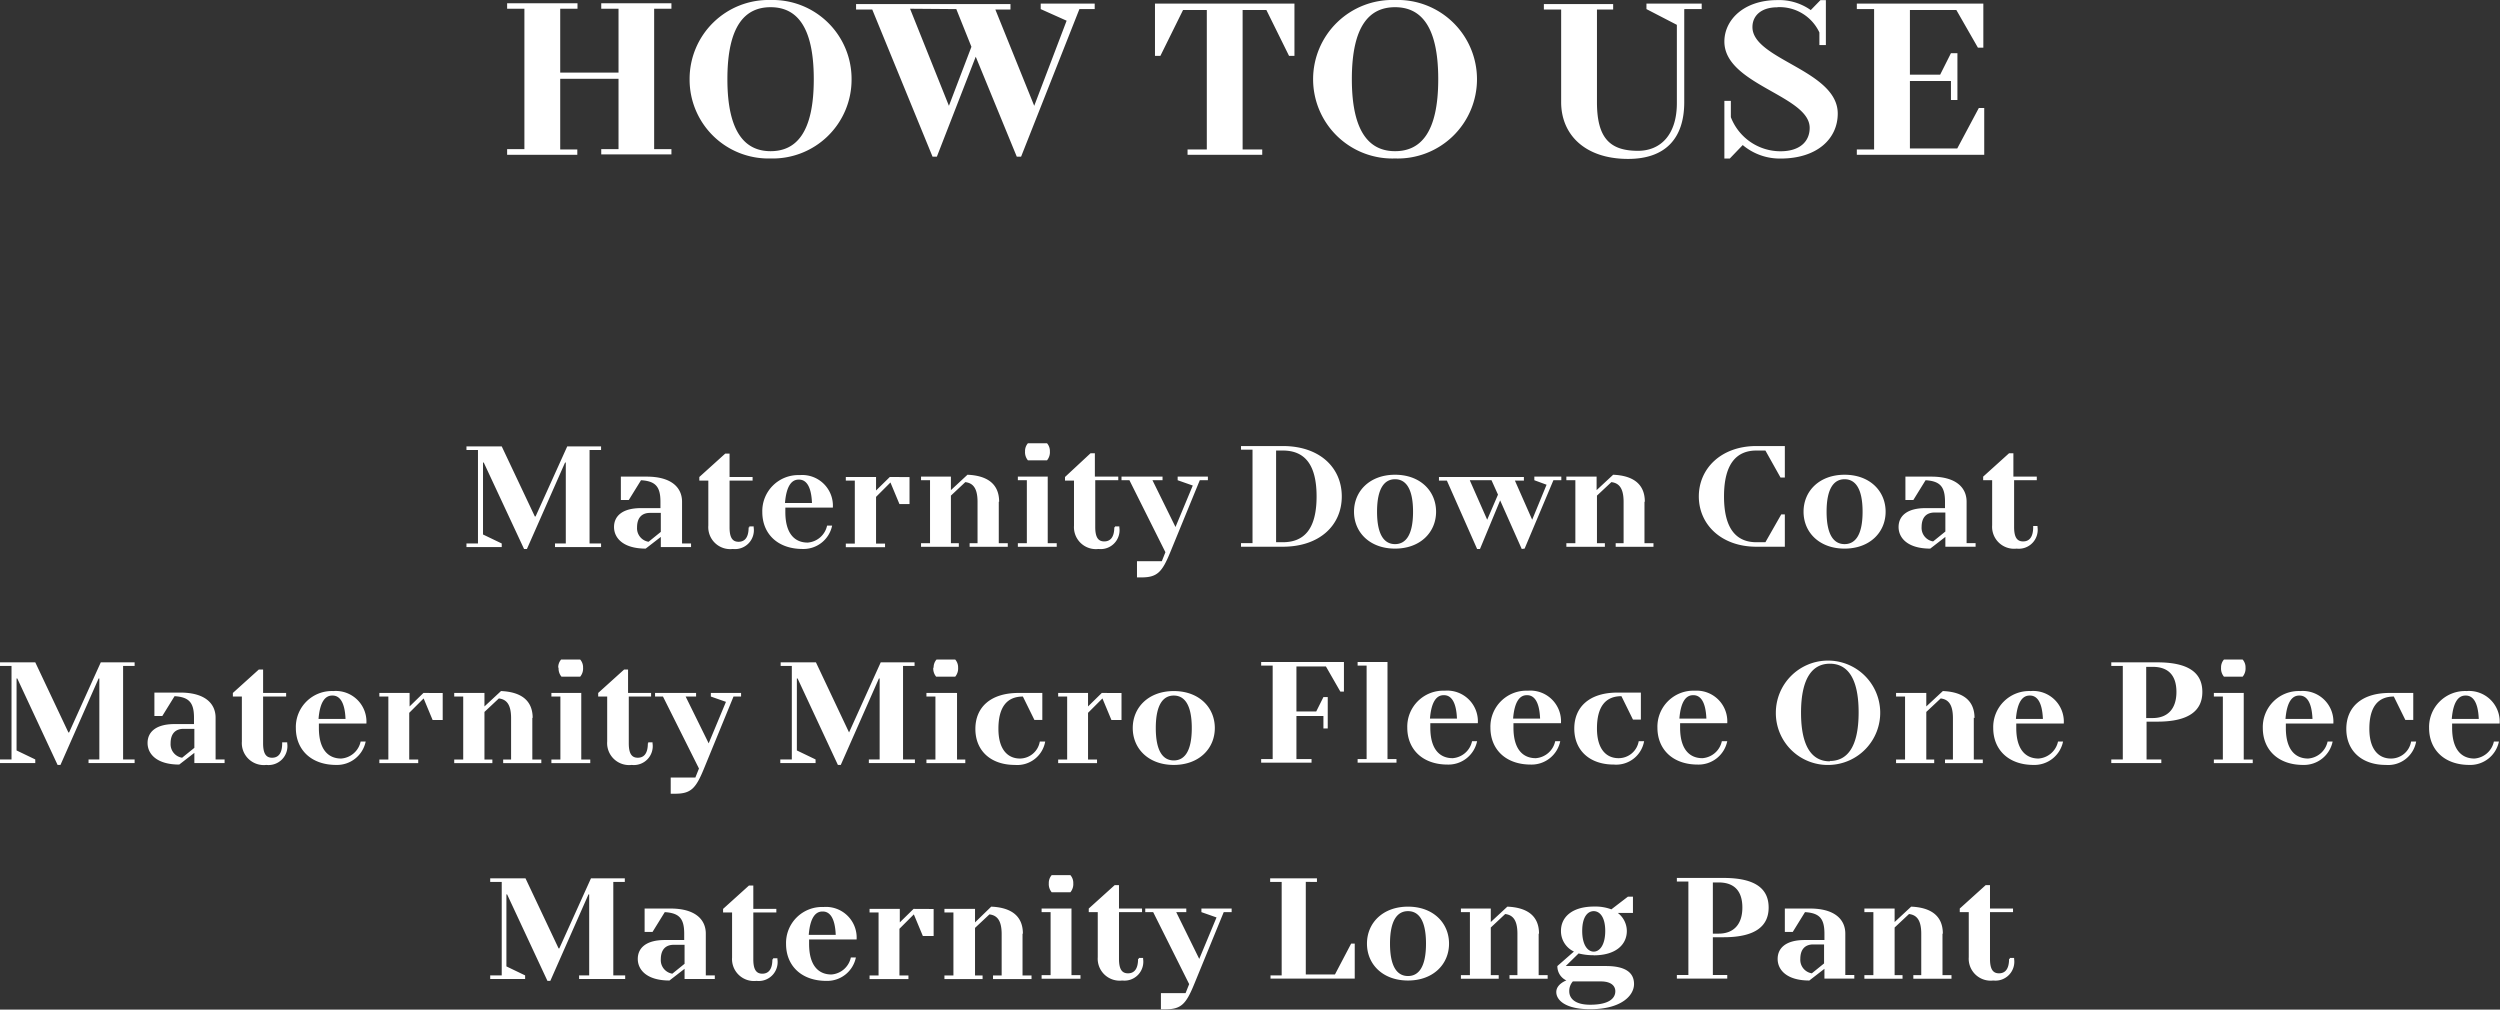
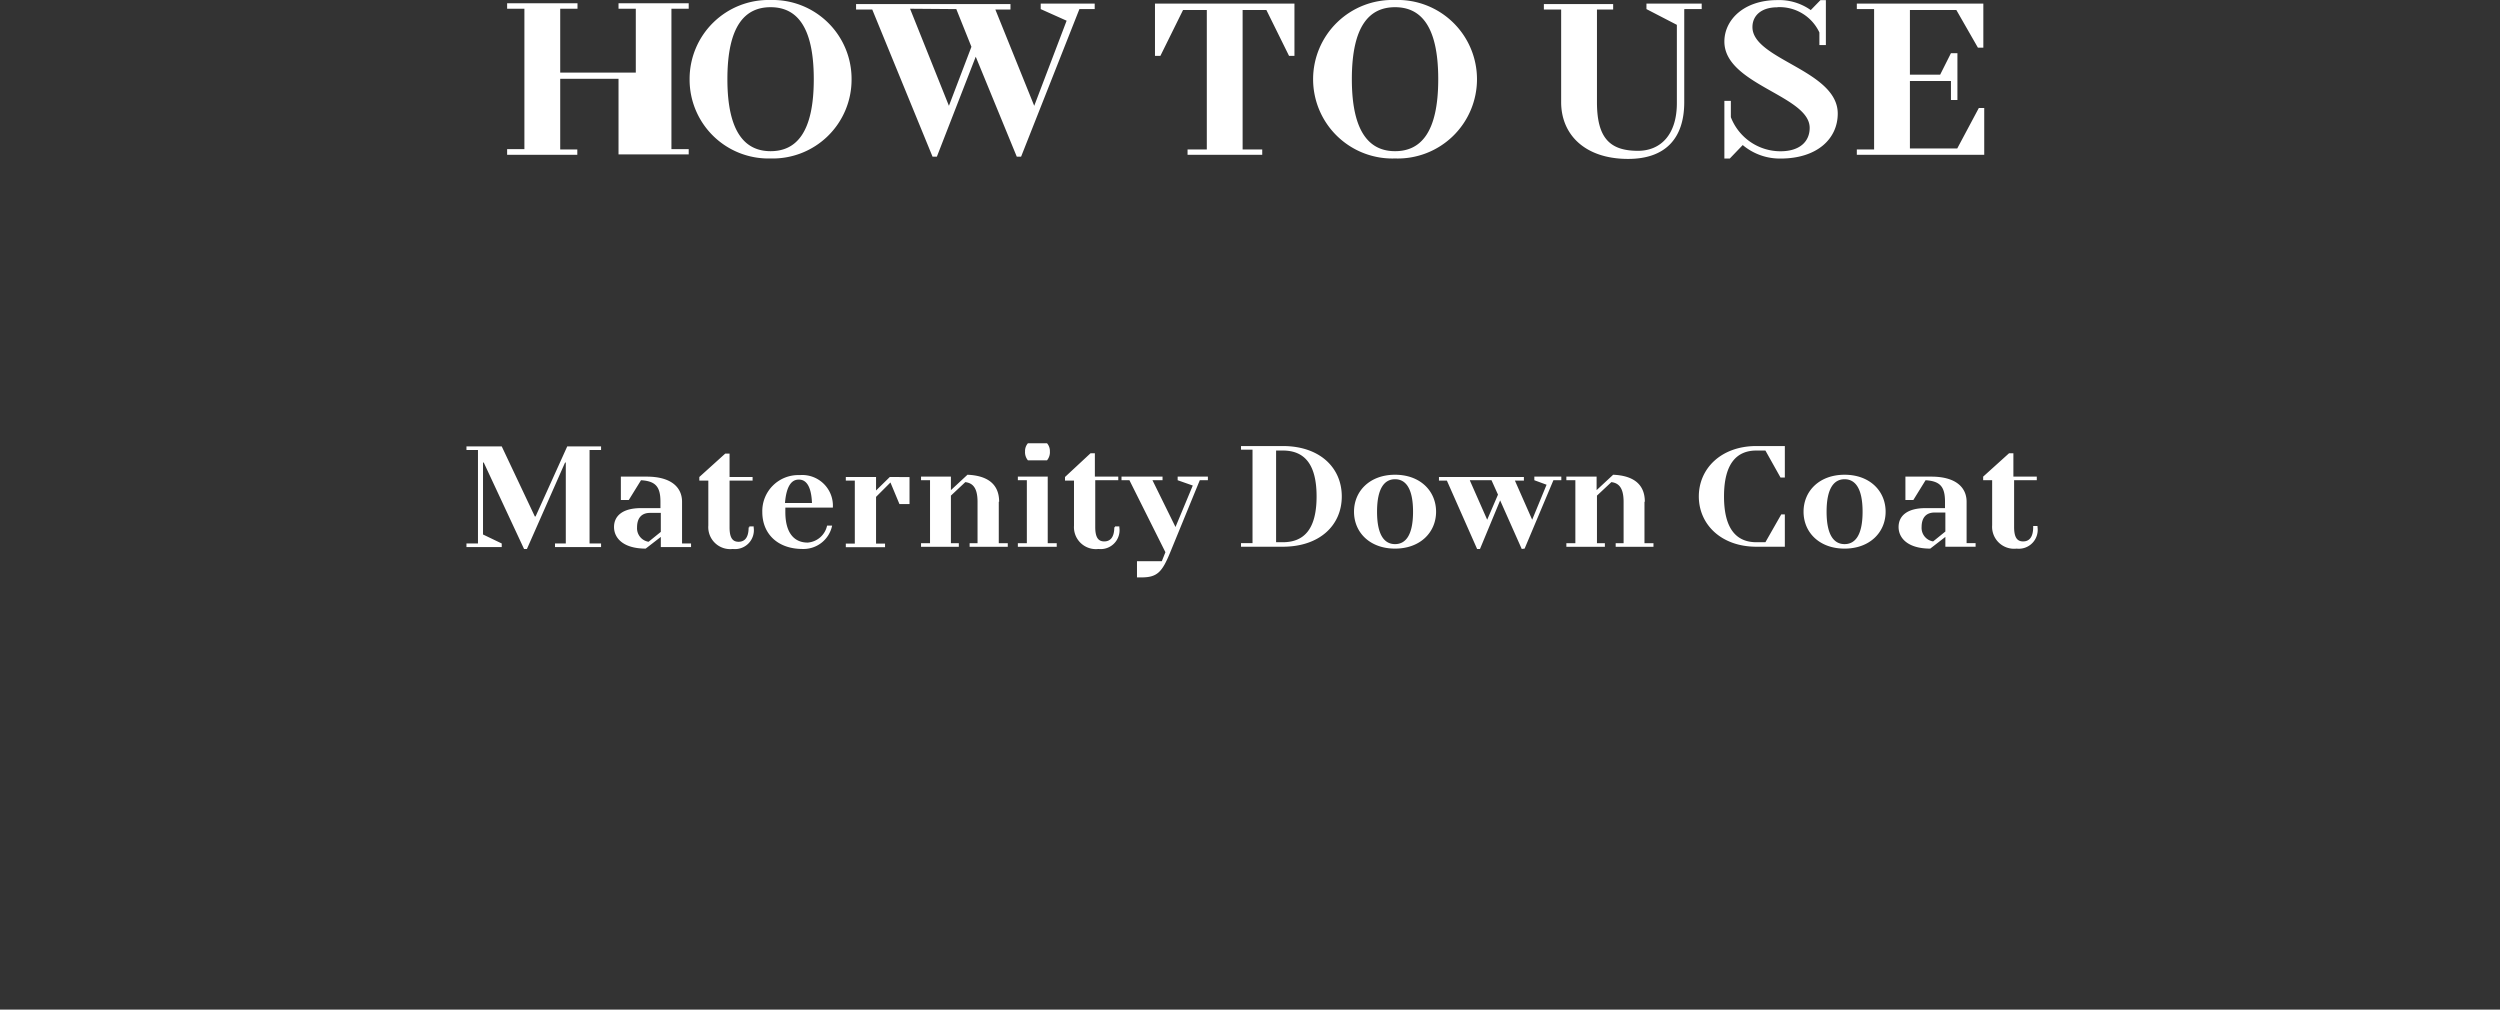
<svg xmlns="http://www.w3.org/2000/svg" width="98.01mm" height="39.58mm" viewBox="0 0 277.84 112.2">
  <rect x="0" y="0" width="277.84" height="112.2" fill="#333333" stroke="none" />
  <title>アセット 8</title>
  <g id="a0bd87d8-83af-4217-97ef-fe59e8eec513" data-name="レイヤー 2">
    <g id="e357007a-3574-4fe9-89e7-7619b3427617" data-name="レイヤー 1">
-       <path d="M-55.88,5879.25h1.28v10.39h-1.28v.4H-52v-.4l-2.08-1v-8H-54l4.48,9.61h.32l4.24-9.61h.08v9H-46v.4h5.12v-.4H-42.2v-10.39h1.28v-.4h-3.76l-3.52,7.79h-.08l-3.68-7.79h-3.92v.4Zm21.6,10.79h3.36v-.4h-1V5885c0-1.59-1.2-2.79-3.92-2.79h-2.88v2.6h.88l1.36-2.2c1.6.1,2.16.7,2.16,2.39v.71h-2.16c-2.08,0-3,.89-3,2.1s1,2.4,3.52,2.4l1.68-1.3V5890Zm0-1.69-1.36,1.1a1.52,1.52,0,0,1-1.28-1.6c0-1.1.56-1.61,1.44-1.61h1.2v2.11Zm9.76-.5c0,1.19-.48,1.6-1.12,1.6s-1-.41-1-1.6v-5.2h2.56v-.4h-2.56v-2.6h-.48l-2.88,2.6v.4h1v5a2.44,2.44,0,0,0,2.72,2.6,2.1,2.1,0,0,0,2.32-2.4v-.11h-.48v.11Zm9.36-2.2a3.41,3.41,0,0,0-3.68-3.61,4,4,0,0,0-4.16,4.11c0,2.39,1.68,4.1,4.48,4.1a3.25,3.25,0,0,0,3.28-2.6h-.56a2.39,2.39,0,0,1-2.16,1.89c-1.44,0-2.48-1-2.48-3.39v-.5Zm-3.76-3.11c.72,0,1.36.61,1.44,2.6h-3c.16-2,.8-2.6,1.52-2.6Zm10.09-.29-1.53,1.5v-1.5h-3.36v.4h1v7h-1v.4H-9.4v-.4h-1v-5.19l1.6-1.6,1,2.4H-6.6v-3ZM3.32,5885c0-1.89-1.2-2.9-3.52-3L-2,5883.75v-1.5H-5.4v.4h1v7h-1v.4h4.24v-.4H-2v-5.29l1.6-1.5c.8.1,1.36.6,1.36,2.19v4.6H0v.4H4.28v-.4h-1V5885Zm2.88-5.6a1.41,1.41,0,0,0,.32,1H8.6a1.41,1.41,0,0,0,.32-1,1.3,1.3,0,0,0-.32-.9H6.52a1.3,1.3,0,0,0-.32.9Zm2.56,2.81H5.4v.4h1v7h-1v.4H9.72v-.4h-1v-7.39Zm7.36,5.6c0,1.19-.48,1.6-1.12,1.6s-1-.41-1-1.6v-5.2h2.56v-.4H14v-2.6h-.48l-2.88,2.6v.4h1v5a2.44,2.44,0,0,0,2.72,2.6,2.1,2.1,0,0,0,2.32-2.4v-.11h-.48v.11Zm9.52-5.2h.88v-.4H23.16v.4l1.68.59-1.92,4.61-2.56-5.2h1.12v-.4H16.92v.4h.88l4,8-.4,1H18.66v1.8h.5c1.76,0,2.3-.6,3.2-2.8l3.28-8Zm5.2,7.39H40.2v-3.89h-.4L38,5889.54H34.76v-10.29H36v-.4h-5.2v.4h1.28v10.39H30.84v.4Zm13.28-3.89c0-2.7.88-3.61,2-3.61s2,.91,2,3.61-.88,3.6-2,3.6-2-.9-2-3.6Zm6.56,0c0-2.3-1.76-4.11-4.56-4.11s-4.56,1.81-4.56,4.11,1.76,4.1,4.56,4.1,4.56-1.81,4.56-4.1Zm10-1.11c0-1.89-1.2-2.9-3.52-3l-1.84,1.71v-1.5H52v.4h1v7H52v.4H56.2v-.4h-.88v-5.29l1.6-1.5c.8.1,1.36.6,1.36,2.19v4.6H57.4v.4h4.24v-.4h-1V5885Zm6.08,2.41c2.48,0,3.68-1.21,3.68-2.71a2.55,2.55,0,0,0-1-2h1.68v-1.81h-.56l-1.84,1.41a5.08,5.08,0,0,0-1.92-.31c-2.48,0-3.68,1.2-3.68,2.7a2.5,2.5,0,0,0,1.44,2.3l-1.84,1.61a1.73,1.73,0,0,0,1,1.6s-1.12.4-1.12,1.29,1,1.91,3.76,1.91c3.44,0,4.88-1.5,4.88-2.8s-1-2-3.12-2H63.65l1.43-1.4a6.73,6.73,0,0,0,1.68.2Zm0-.41c-.64,0-1.28-.69-1.28-2.3s.64-2.2,1.28-2.2,1.28.61,1.28,2.2-.64,2.3-1.28,2.3Zm.8,3.31c1.13,0,1.6.5,1.6,1.09,0,.8-.72,1.5-2.8,1.5-1.68,0-2.32-.7-2.32-1.5a1.59,1.59,0,0,1,.4-1.09ZM76,5890h5.6v-.4H80v-4.2h1.2c3.6,0,5-1.29,5-3.3s-1.36-3.29-5-3.29H76v.4h1.28v10.39H76v.4Zm4.64-10.69c1.68,0,2.64.89,2.64,2.79s-1,2.9-2.64,2.9H80v-5.69ZM92.36,5890h3.36v-.4h-1V5885c0-1.59-1.2-2.79-3.92-2.79H88v2.6h.88l1.36-2.2c1.6.1,2.16.7,2.16,2.39v.71H90.2c-2.08,0-3,.89-3,2.1s1,2.4,3.52,2.4l1.68-1.3V5890Zm0-1.69-1.36,1.1a1.52,1.52,0,0,1-1.28-1.6c0-1.1.56-1.61,1.44-1.61h1.2v2.11Zm13.2-3.31c0-1.89-1.2-2.9-3.52-3l-1.84,1.71v-1.5H96.84v.4h1v7h-1v.4h4.24v-.4h-.88v-5.29l1.6-1.5c.8.1,1.36.6,1.36,2.19v4.6h-.88v.4h4.24v-.4h-1V5885Zm7.36,2.81c0,1.19-.48,1.6-1.12,1.6s-1-.41-1-1.6v-5.2h2.56v-.4h-2.56v-2.6h-.48l-2.88,2.6v.4h1v5a2.44,2.44,0,0,0,2.72,2.6,2.1,2.1,0,0,0,2.32-2.4v-.11h-.48v.11Z" transform="translate(110.36 -5781.24)" style="fill:#fff" />
-       <path d="M-110.36,5855.25h1.28v10.39h-1.28v.4h3.92v-.4l-2.08-1v-8h.08l4.48,9.61h.32l4.24-9.61h.08v9h-1.2v.4h5.12v-.4h-1.28v-10.39h1.28v-.4h-3.76l-3.52,7.79h-.08l-3.68-7.79h-3.92v.4Zm21.6,10.79h3.36v-.4h-1V5861c0-1.59-1.2-2.79-3.92-2.79h-2.88v2.6h.88l1.36-2.2c1.6.1,2.16.7,2.16,2.39v.71h-2.16c-2.08,0-3,.89-3,2.1s1,2.4,3.52,2.4l1.68-1.3V5866Zm0-1.69-1.36,1.1a1.52,1.52,0,0,1-1.28-1.6c0-1.1.56-1.61,1.44-1.61h1.2v2.11Zm9.76-.5c0,1.19-.48,1.6-1.12,1.6s-1-.41-1-1.6v-5.2h2.56v-.4h-2.56v-2.6h-.48l-2.88,2.6v.4h1v5a2.44,2.44,0,0,0,2.72,2.6,2.1,2.1,0,0,0,2.32-2.4v-.11H-79v.11Zm9.36-2.2a3.41,3.41,0,0,0-3.68-3.61,4,4,0,0,0-4.16,4.11c0,2.39,1.68,4.1,4.48,4.1a3.25,3.25,0,0,0,3.28-2.6h-.56a2.39,2.39,0,0,1-2.16,1.89c-1.44,0-2.48-1-2.48-3.39v-.5Zm-3.76-3.11c.72,0,1.36.61,1.44,2.6h-3c.16-2,.8-2.6,1.52-2.6Zm10.1-.29-1.54,1.5v-1.5H-68.2v.4h1v7h-1v.4h4.32v-.4h-1v-5.19l1.6-1.6,1,2.4h1.12v-3Zm12.14,2.79c0-1.89-1.2-2.9-3.52-3l-1.84,1.71v-1.5h-3.36v.4h1v7h-1v.4h4.24v-.4h-.88v-5.29l1.6-1.5c.8.1,1.36.6,1.36,2.19v4.6h-.88v.4h4.24v-.4h-1V5861Zm2.88-5.6a1.41,1.41,0,0,0,.32,1h2.08a1.41,1.41,0,0,0,.32-1,1.3,1.3,0,0,0-.32-.9H-48a1.3,1.3,0,0,0-.32.9Zm2.56,2.81h-3.36v.4h1v7h-1v.4h4.32v-.4h-1v-7.39Zm7.36,5.6c0,1.19-.48,1.6-1.12,1.6s-1-.41-1-1.6v-5.2H-38v-.4h-2.56v-2.6H-41l-2.88,2.6v.4h1v5a2.44,2.44,0,0,0,2.72,2.6,2.1,2.1,0,0,0,2.32-2.4v-.11h-.48v.11Zm9.52-5.2H-28v-.4h-3.36v.4l1.68.59-1.92,4.61-2.56-5.2H-33v-.4h-4.56v.4h.88l4,8-.4,1h-2.74v1.8h.5c1.76,0,2.3-.6,3.2-2.8l3.28-8Zm5.2-3.4h1.28v10.39h-1.28v.4h3.92v-.4l-2.08-1v-8h.08l4.48,9.61h.32l4.24-9.61h.08v9h-1.2v.4h5.12v-.4H-10v-10.39h1.28v-.4h-3.76l-3.52,7.79H-16l-3.68-7.79h-3.92v.4Zm17,.19a1.41,1.41,0,0,0,.32,1H-4.2a1.41,1.41,0,0,0,.32-1,1.3,1.3,0,0,0-.32-.9H-6.28a1.3,1.3,0,0,0-.32.9Zm2.56,2.81H-7.4v.4h1v7h-1v.4h4.32v-.4H-4v-7.39Zm9.28,5.4A2.26,2.26,0,0,1,3,5865.54c-1.36,0-2.4-1-2.4-3.3,0-2.49,1-3.59,2.72-3.59l1.28,2.6h.88v-3H2.84c-3.12,0-4.8,1.6-4.8,4s1.68,4,4.4,4a3.15,3.15,0,0,0,3.36-2.6Zm6.89-5.4-1.53,1.5v-1.5H7.24v.4h1v7h-1v.4h4.32v-.4h-1v-5.19l1.6-1.6,1,2.4h1.12v-3Zm6,3.9c0-2.7.88-3.61,2-3.61s2,.91,2,3.61-.88,3.6-2,3.6-2-.9-2-3.6Zm6.56,0c0-2.3-1.76-4.11-4.56-4.11s-4.56,1.81-4.56,4.11,1.76,4.1,4.56,4.1,4.56-1.81,4.56-4.1ZM35.4,5866v-.4H33.72v-4.79h3v1.39h.48v-3.49h-.48l-.8,1.6H33.72v-5H37l1.6,2.79H39v-3.29H29.8v.4h1.28v10.39H29.8v.4Zm8.48-11.19H40.52v.4h1v10.39h-1v.4h4.32v-.4h-1v-10.79Zm10,6.8A3.41,3.41,0,0,0,50.2,5858a4,4,0,0,0-4.16,4.11c0,2.39,1.68,4.1,4.48,4.1a3.25,3.25,0,0,0,3.28-2.6h-.56a2.39,2.39,0,0,1-2.16,1.89c-1.44,0-2.48-1-2.48-3.39v-.5Zm-3.76-3.11c.72,0,1.36.61,1.44,2.6h-3c.16-2,.8-2.6,1.52-2.6Zm13,3.11a3.41,3.41,0,0,0-3.68-3.61,4,4,0,0,0-4.16,4.11c0,2.39,1.68,4.1,4.48,4.1a3.25,3.25,0,0,0,3.28-2.6h-.56a2.39,2.39,0,0,1-2.16,1.89c-1.44,0-2.48-1-2.48-3.39v-.5Zm-3.76-3.11c.72,0,1.36.61,1.44,2.6h-3c.16-2,.8-2.6,1.52-2.6Zm12.4,5.11a2.26,2.26,0,0,1-2.24,1.89c-1.36,0-2.4-1-2.4-3.3,0-2.49,1-3.59,2.72-3.59l1.28,2.6H72v-3H69.4c-3.12,0-4.8,1.6-4.8,4s1.68,4,4.4,4a3.15,3.15,0,0,0,3.36-2.6Zm9.84-2A3.41,3.41,0,0,0,78,5858a4,4,0,0,0-4.16,4.11c0,2.39,1.68,4.1,4.48,4.1a3.25,3.25,0,0,0,3.28-2.6H81a2.39,2.39,0,0,1-2.16,1.89c-1.44,0-2.48-1-2.48-3.39v-.5Zm-3.76-3.11c.72,0,1.36.61,1.44,2.6h-3c.16-2,.8-2.6,1.52-2.6ZM93,5865.85c-1.84,0-3.2-1.41-3.2-5.4S91.16,5855,93,5855s3.2,1.41,3.2,5.41-1.36,5.4-3.2,5.4Zm0,.4a5.8,5.8,0,1,0-6-5.8,5.77,5.77,0,0,0,6,5.8Zm16.08-5.21c0-1.89-1.2-2.9-3.52-3l-1.84,1.71v-1.5h-3.36v.4h1v7h-1v.4h4.24v-.4h-.88v-5.29l1.6-1.5c.8.1,1.36.6,1.36,2.19v4.6h-.88v.4H110v-.4h-1V5861Zm9.92.61a3.41,3.41,0,0,0-3.68-3.61,4,4,0,0,0-4.16,4.11c0,2.39,1.68,4.1,4.48,4.1a3.25,3.25,0,0,0,3.28-2.6h-.56a2.39,2.39,0,0,1-2.16,1.89c-1.44,0-2.48-1-2.48-3.39v-.5Zm-3.76-3.11c.72,0,1.36.61,1.44,2.6h-3c.16-2,.8-2.6,1.52-2.6Zm9,7.5h5.6v-.4H128.2v-4.2h1.2c3.6,0,5-1.29,5-3.3s-1.36-3.29-5-3.29h-5.12v.4h1.28v10.39h-1.28v.4Zm4.64-10.69c1.68,0,2.64.89,2.64,2.79s-1,2.9-2.64,2.9h-.72v-5.69Zm7.6.09a1.41,1.41,0,0,0,.32,1h2.08a1.41,1.41,0,0,0,.32-1,1.3,1.3,0,0,0-.32-.9h-2.08a1.3,1.3,0,0,0-.32.9Zm2.56,2.81h-3.36v.4h1v7h-1v.4H140v-.4h-1v-7.39Zm9.92,3.4a3.41,3.41,0,0,0-3.68-3.61,4,4,0,0,0-4.16,4.11c0,2.39,1.68,4.1,4.48,4.1a3.25,3.25,0,0,0,3.28-2.6h-.56a2.39,2.39,0,0,1-2.16,1.89c-1.44,0-2.48-1-2.48-3.39v-.5Zm-3.76-3.11c.72,0,1.36.61,1.44,2.6h-3c.16-2,.8-2.6,1.52-2.6Zm12.4,5.11a2.26,2.26,0,0,1-2.24,1.89c-1.36,0-2.4-1-2.4-3.3,0-2.49,1-3.59,2.72-3.59l1.28,2.6h.88v-3h-2.64c-3.12,0-4.8,1.6-4.8,4s1.68,4,4.4,4a3.15,3.15,0,0,0,3.36-2.6Zm9.84-2a3.41,3.41,0,0,0-3.68-3.61,4,4,0,0,0-4.16,4.11c0,2.39,1.68,4.1,4.48,4.1a3.25,3.25,0,0,0,3.28-2.6h-.56a2.39,2.39,0,0,1-2.16,1.89c-1.44,0-2.48-1-2.48-3.39v-.5Zm-3.76-3.11c.72,0,1.36.61,1.44,2.6h-3c.16-2,.8-2.6,1.52-2.6Z" transform="translate(110.36 -5781.24)" style="fill:#fff" />
      <path d="M-58.52,5831.25h1.28v10.39h-1.28v.4h3.92v-.4l-2.08-1v-8h.08l4.48,9.61h.32l4.24-9.61h.08v9h-1.2v.4h5.12v-.4h-1.28v-10.39h1.28v-.4h-3.76l-3.52,7.79h-.08l-3.68-7.79h-3.92v.4Zm21.6,10.79h3.36v-.4h-1V5837c0-1.59-1.2-2.79-3.92-2.79h-2.88v2.6h.88l1.36-2.2c1.6.1,2.16.7,2.16,2.39v.71h-2.16c-2.08,0-3,.89-3,2.1s1,2.4,3.52,2.4l1.68-1.3V5842Zm0-1.69-1.36,1.1a1.52,1.52,0,0,1-1.28-1.6c0-1.1.56-1.61,1.44-1.61h1.2v2.11Zm9.76-.5c0,1.19-.48,1.6-1.12,1.6s-1-.41-1-1.6v-5.2h2.56v-.4h-2.56v-2.6h-.48l-2.88,2.6v.4h1v5a2.44,2.44,0,0,0,2.72,2.6,2.1,2.1,0,0,0,2.32-2.4v-.11h-.48v.11Zm9.36-2.2a3.41,3.41,0,0,0-3.68-3.61,4,4,0,0,0-4.16,4.11c0,2.39,1.68,4.1,4.48,4.1a3.25,3.25,0,0,0,3.28-2.6h-.56a2.39,2.39,0,0,1-2.16,1.89c-1.44,0-2.48-1-2.48-3.39v-.5Zm-3.76-3.11c.72,0,1.36.61,1.44,2.6h-3c.16-2,.8-2.6,1.52-2.6Zm10.09-.29-1.53,1.5v-1.5h-3.36v.4h1v7h-1v.4H-12v-.4h-1v-5.19l1.6-1.6,1,2.4h1.12v-3ZM.68,5837c0-1.89-1.2-2.9-3.52-3l-1.84,1.71v-1.5H-8v.4h1v7H-8v.4H-3.8v-.4h-.88v-5.29l1.6-1.5c.8.1,1.36.6,1.36,2.19v4.6H-2.6v.4H1.64v-.4h-1V5837Zm2.88-5.6a1.41,1.41,0,0,0,.32,1H6a1.41,1.41,0,0,0,.32-1,1.3,1.3,0,0,0-.32-.9H3.88a1.3,1.3,0,0,0-.32.9Zm2.56,2.81H2.76v.4h1v7h-1v.4H7.08v-.4h-1v-7.39Zm7.36,5.6c0,1.19-.48,1.6-1.12,1.6s-1-.41-1-1.6v-5.2h2.56v-.4H11.32v-2.6h-.48L8,5834.25v.4h1v5a2.44,2.44,0,0,0,2.72,2.6,2.1,2.1,0,0,0,2.32-2.4v-.11h-.48v.11Zm9.52-5.2h.88v-.4H20.52v.4l1.68.59-1.92,4.61-2.56-5.2h1.12v-.4H14.28v.4h.88l4,8-.4,1H16v1.8h.5c1.76,0,2.3-.6,3.2-2.8l3.28-8Zm9.2,7.39c4.11,0,6.56-2.39,6.56-5.59s-2.45-5.6-6.56-5.6H27.56v.4h1.28v10.39H27.56v.4Zm-.74-.5v-10.19h.74c2.32,0,3.76,1.4,3.76,5.1s-1.44,5.09-3.76,5.09Zm11.22-3.39c0-2.7.88-3.61,2-3.61s2,.91,2,3.61-.88,3.6-2,3.6-2-.9-2-3.6Zm6.56,0c0-2.3-1.76-4.11-4.56-4.11s-4.56,1.81-4.56,4.11,1.76,4.1,4.56,4.1,4.56-1.81,4.56-4.1Zm9.84,4.1,3.2-7.6h.88v-.4h-3v.4l1.36.5-1.6,3.89L58,5834.65h1v-.4H49.56v.4h.88l3.36,7.6h.32l2.24-5.4,2.4,5.4Zm-6.08-7.6h2.4l.72,1.6-1.2,2.79L53,5834.65ZM72.44,5837c0-1.89-1.2-2.9-3.52-3l-1.84,1.71v-1.5H63.72v.4h1v7h-1v.4H68v-.4h-.88v-5.29l1.6-1.5c.8.1,1.36.6,1.36,2.19v4.6h-.88v.4H73.4v-.4h-1V5837ZM88,5842v-3.59h-.4l-1.76,3.09h-1c-2.16,0-3.6-1.4-3.6-5.09s1.44-5.1,3.6-5.1h1l1.68,3H88v-3.5H84.84c-3.92,0-6.4,2.5-6.4,5.6s2.48,5.59,6.4,5.59Zm4.64-3.89c0-2.7.88-3.61,2-3.61s2,.91,2,3.61-.88,3.6-2,3.6-2-.9-2-3.6Zm6.56,0c0-2.3-1.76-4.11-4.56-4.11s-4.56,1.81-4.56,4.11,1.76,4.1,4.56,4.1,4.56-1.81,4.56-4.1Zm6.64,3.89h3.36v-.4h-1V5837c0-1.59-1.2-2.79-3.92-2.79H101.4v2.6h.88l1.36-2.2c1.6.1,2.16.7,2.16,2.39v.71h-2.16c-2.08,0-3,.89-3,2.1s1,2.4,3.52,2.4l1.68-1.3V5842Zm0-1.69-1.36,1.1a1.52,1.52,0,0,1-1.28-1.6c0-1.1.56-1.61,1.44-1.61h1.2v2.11Zm9.76-.5c0,1.19-.48,1.6-1.12,1.6s-1-.41-1-1.6v-5.2H116v-.4H113.4v-2.6h-.48l-2.88,2.6v.4h1v5a2.44,2.44,0,0,0,2.72,2.6,2.1,2.1,0,0,0,2.32-2.4v-.11h-.48v.11Z" transform="translate(110.36 -5781.24)" style="fill:#fff" />
-       <path d="M-54,5798.44h7.8v-.59H-48.1V5790h6.48v7.81h-1.92v.59h7.8v-.59h-1.92v-15.6h1.92v-.61h-7.8v.61h1.92v7.1H-48.1v-7.1h1.92v-.61H-54v.61h1.92v15.6H-54v.59Zm29.28-.4c-2.76,0-4.8-2-4.8-8s2-8,4.8-8,4.8,2,4.8,8-2,8-4.8,8Zm0,.81a8.76,8.76,0,0,0,9-8.81,8.77,8.77,0,0,0-9-8.8,8.77,8.77,0,0,0-9,8.8,8.76,8.76,0,0,0,9,8.81Zm18-.2h.48l4.32-11.11,4.56,11.11h.48l6.48-16.4H11.3v-.61h-6v.61l2.88,1.29L4.58,5793l-4.32-10.7H1.94v-.61H-15.22v.61h1.8l6.72,16.4Zm2.64-16.4,1.68,4.19L-4.9,5793l-4.32-10.79Zm34,16.19v-.59H27.74v-15.5h2.64l2.52,5.1h.6v-5.81H18v5.81h.6l2.52-5.1h2.64v15.5H21.62v.59Zm14.76-.4c-2.76,0-4.8-2-4.8-8s2-8,4.8-8,4.8,2,4.8,8-2,8-4.8,8Zm0,.81a8.81,8.81,0,1,0,0-17.61,8.81,8.81,0,1,0,0,17.61Zm32.16-16.6h1.92v-.61H72.62v.61L76,5784v8.7c0,3.5-1.8,5.3-4.32,5.3-3.12,0-4.56-1.41-4.56-5.41v-10.29h1.8v-.61H61.22v.61h1.92v10.29c0,3.61,2.64,6.31,7.44,6.31,4.08,0,6.24-2.21,6.24-6.31v-10.29Zm10.32-.21a4.87,4.87,0,0,1,4.68,2.81v1.4h.72v-5h-.6l-1.08,1.11a6.07,6.07,0,0,0-3.72-1.11c-3.72,0-5.88,2.2-5.88,4.61,0,4.79,9.48,6,9.48,9.59,0,1.5-1.08,2.6-3.24,2.6a5.91,5.91,0,0,1-5.52-3.79v-1.81h-.72v6.41h.6l1.44-1.5a6.4,6.4,0,0,0,4.2,1.5c4.08,0,6.36-2.21,6.36-5,0-4.81-9.48-6-9.48-9.61,0-1.29,1-2.2,2.76-2.2Zm23,16.4v-5.2h-.6l-2.4,4.5H101.9v-7.5h4.56v2.11h.72v-5.2h-.72l-1.2,2.39H101.9v-7.19h5.16l2.4,4.19h.6v-4.9H96v.61h1.92v15.6H96v.59Z" transform="translate(110.36 -5781.24)" style="fill:#fff" />
+       <path d="M-54,5798.44h7.8v-.59H-48.1V5790h6.48v7.81v.59h7.8v-.59h-1.92v-15.6h1.92v-.61h-7.8v.61h1.92v7.1H-48.1v-7.1h1.92v-.61H-54v.61h1.92v15.6H-54v.59Zm29.28-.4c-2.76,0-4.8-2-4.8-8s2-8,4.8-8,4.8,2,4.8,8-2,8-4.8,8Zm0,.81a8.76,8.76,0,0,0,9-8.81,8.77,8.77,0,0,0-9-8.8,8.77,8.77,0,0,0-9,8.8,8.76,8.76,0,0,0,9,8.81Zm18-.2h.48l4.32-11.11,4.56,11.11h.48l6.48-16.4H11.3v-.61h-6v.61l2.88,1.29L4.58,5793l-4.32-10.7H1.94v-.61H-15.22v.61h1.8l6.72,16.4Zm2.64-16.4,1.68,4.19L-4.9,5793l-4.32-10.79Zm34,16.19v-.59H27.74v-15.5h2.64l2.52,5.1h.6v-5.81H18v5.81h.6l2.52-5.1h2.64v15.5H21.62v.59Zm14.76-.4c-2.76,0-4.8-2-4.8-8s2-8,4.8-8,4.8,2,4.8,8-2,8-4.8,8Zm0,.81a8.81,8.81,0,1,0,0-17.61,8.81,8.81,0,1,0,0,17.61Zm32.16-16.6h1.92v-.61H72.62v.61L76,5784v8.7c0,3.5-1.8,5.3-4.32,5.3-3.12,0-4.56-1.41-4.56-5.41v-10.29h1.8v-.61H61.22v.61h1.92v10.29c0,3.61,2.64,6.31,7.44,6.31,4.08,0,6.24-2.21,6.24-6.31v-10.29Zm10.32-.21a4.87,4.87,0,0,1,4.68,2.81v1.4h.72v-5h-.6l-1.08,1.11a6.07,6.07,0,0,0-3.72-1.11c-3.72,0-5.88,2.2-5.88,4.61,0,4.79,9.48,6,9.48,9.59,0,1.5-1.08,2.6-3.24,2.6a5.91,5.91,0,0,1-5.52-3.79v-1.81h-.72v6.41h.6l1.44-1.5a6.4,6.4,0,0,0,4.2,1.5c4.08,0,6.36-2.21,6.36-5,0-4.81-9.48-6-9.48-9.61,0-1.29,1-2.2,2.76-2.2Zm23,16.4v-5.2h-.6l-2.4,4.5H101.9v-7.5h4.56v2.11h.72v-5.2h-.72l-1.2,2.39H101.9v-7.19h5.16l2.4,4.19h.6v-4.9H96v.61h1.92v15.6H96v.59Z" transform="translate(110.36 -5781.24)" style="fill:#fff" />
    </g>
  </g>
</svg>